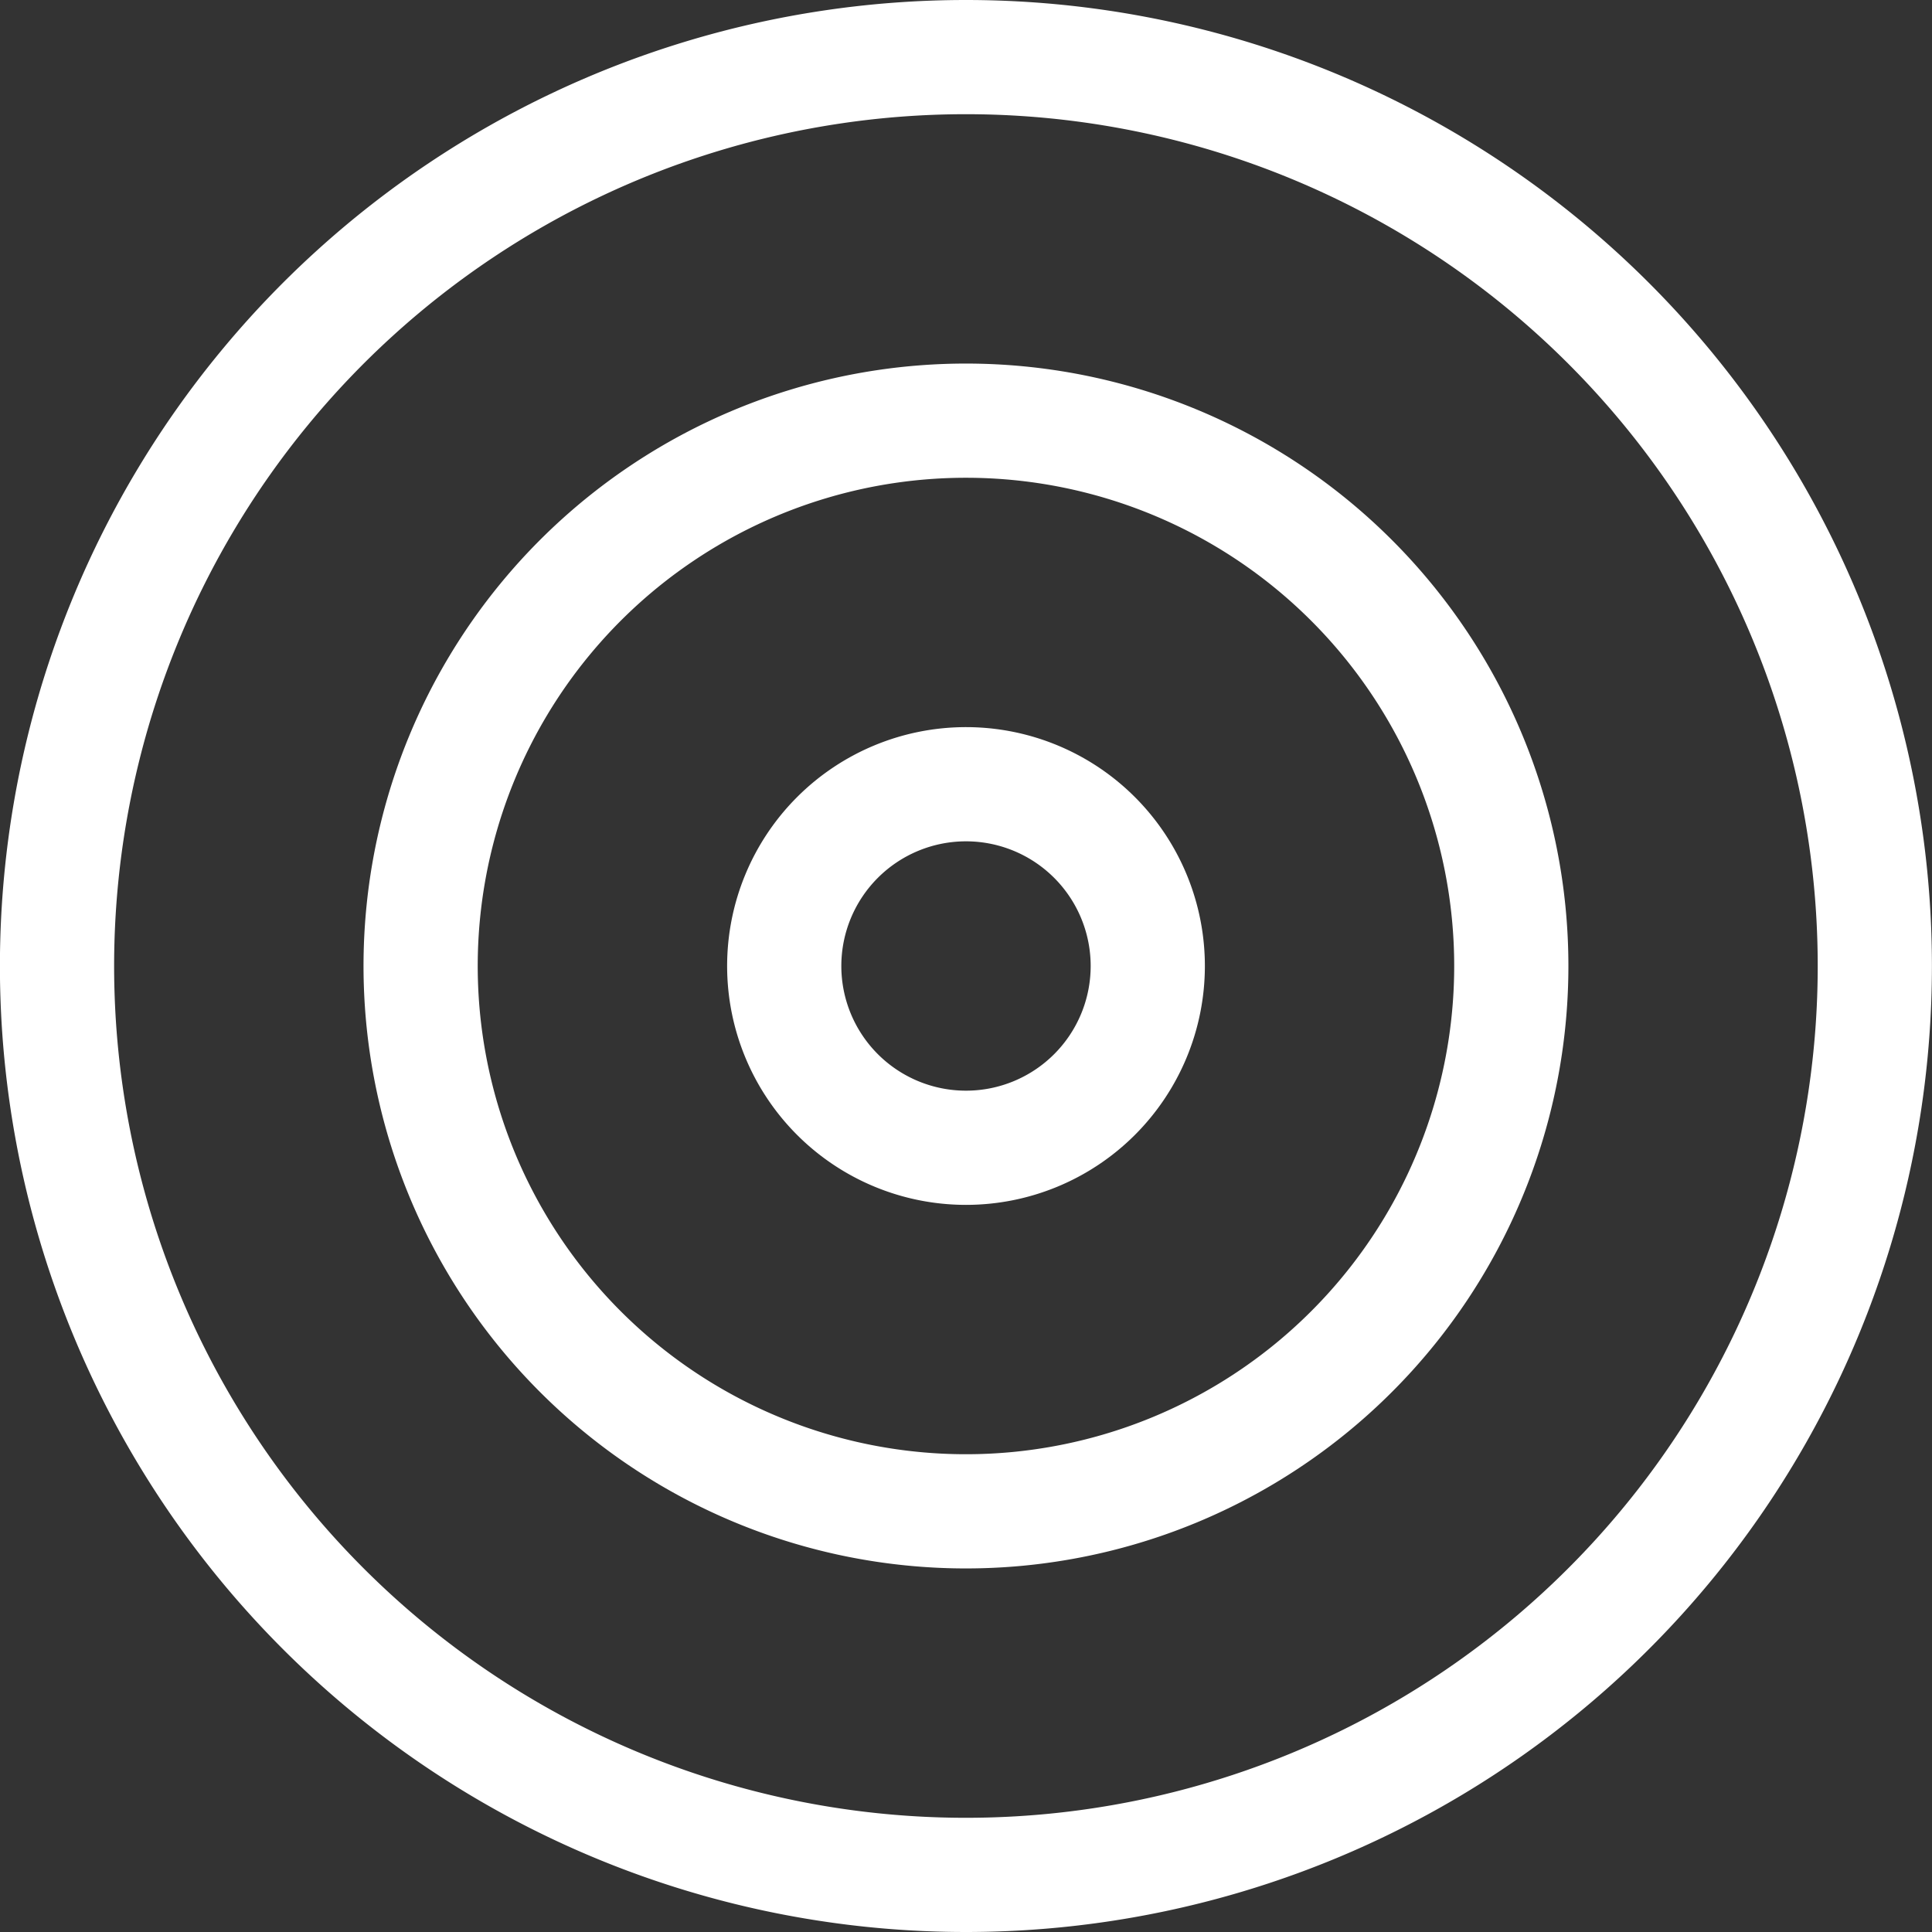
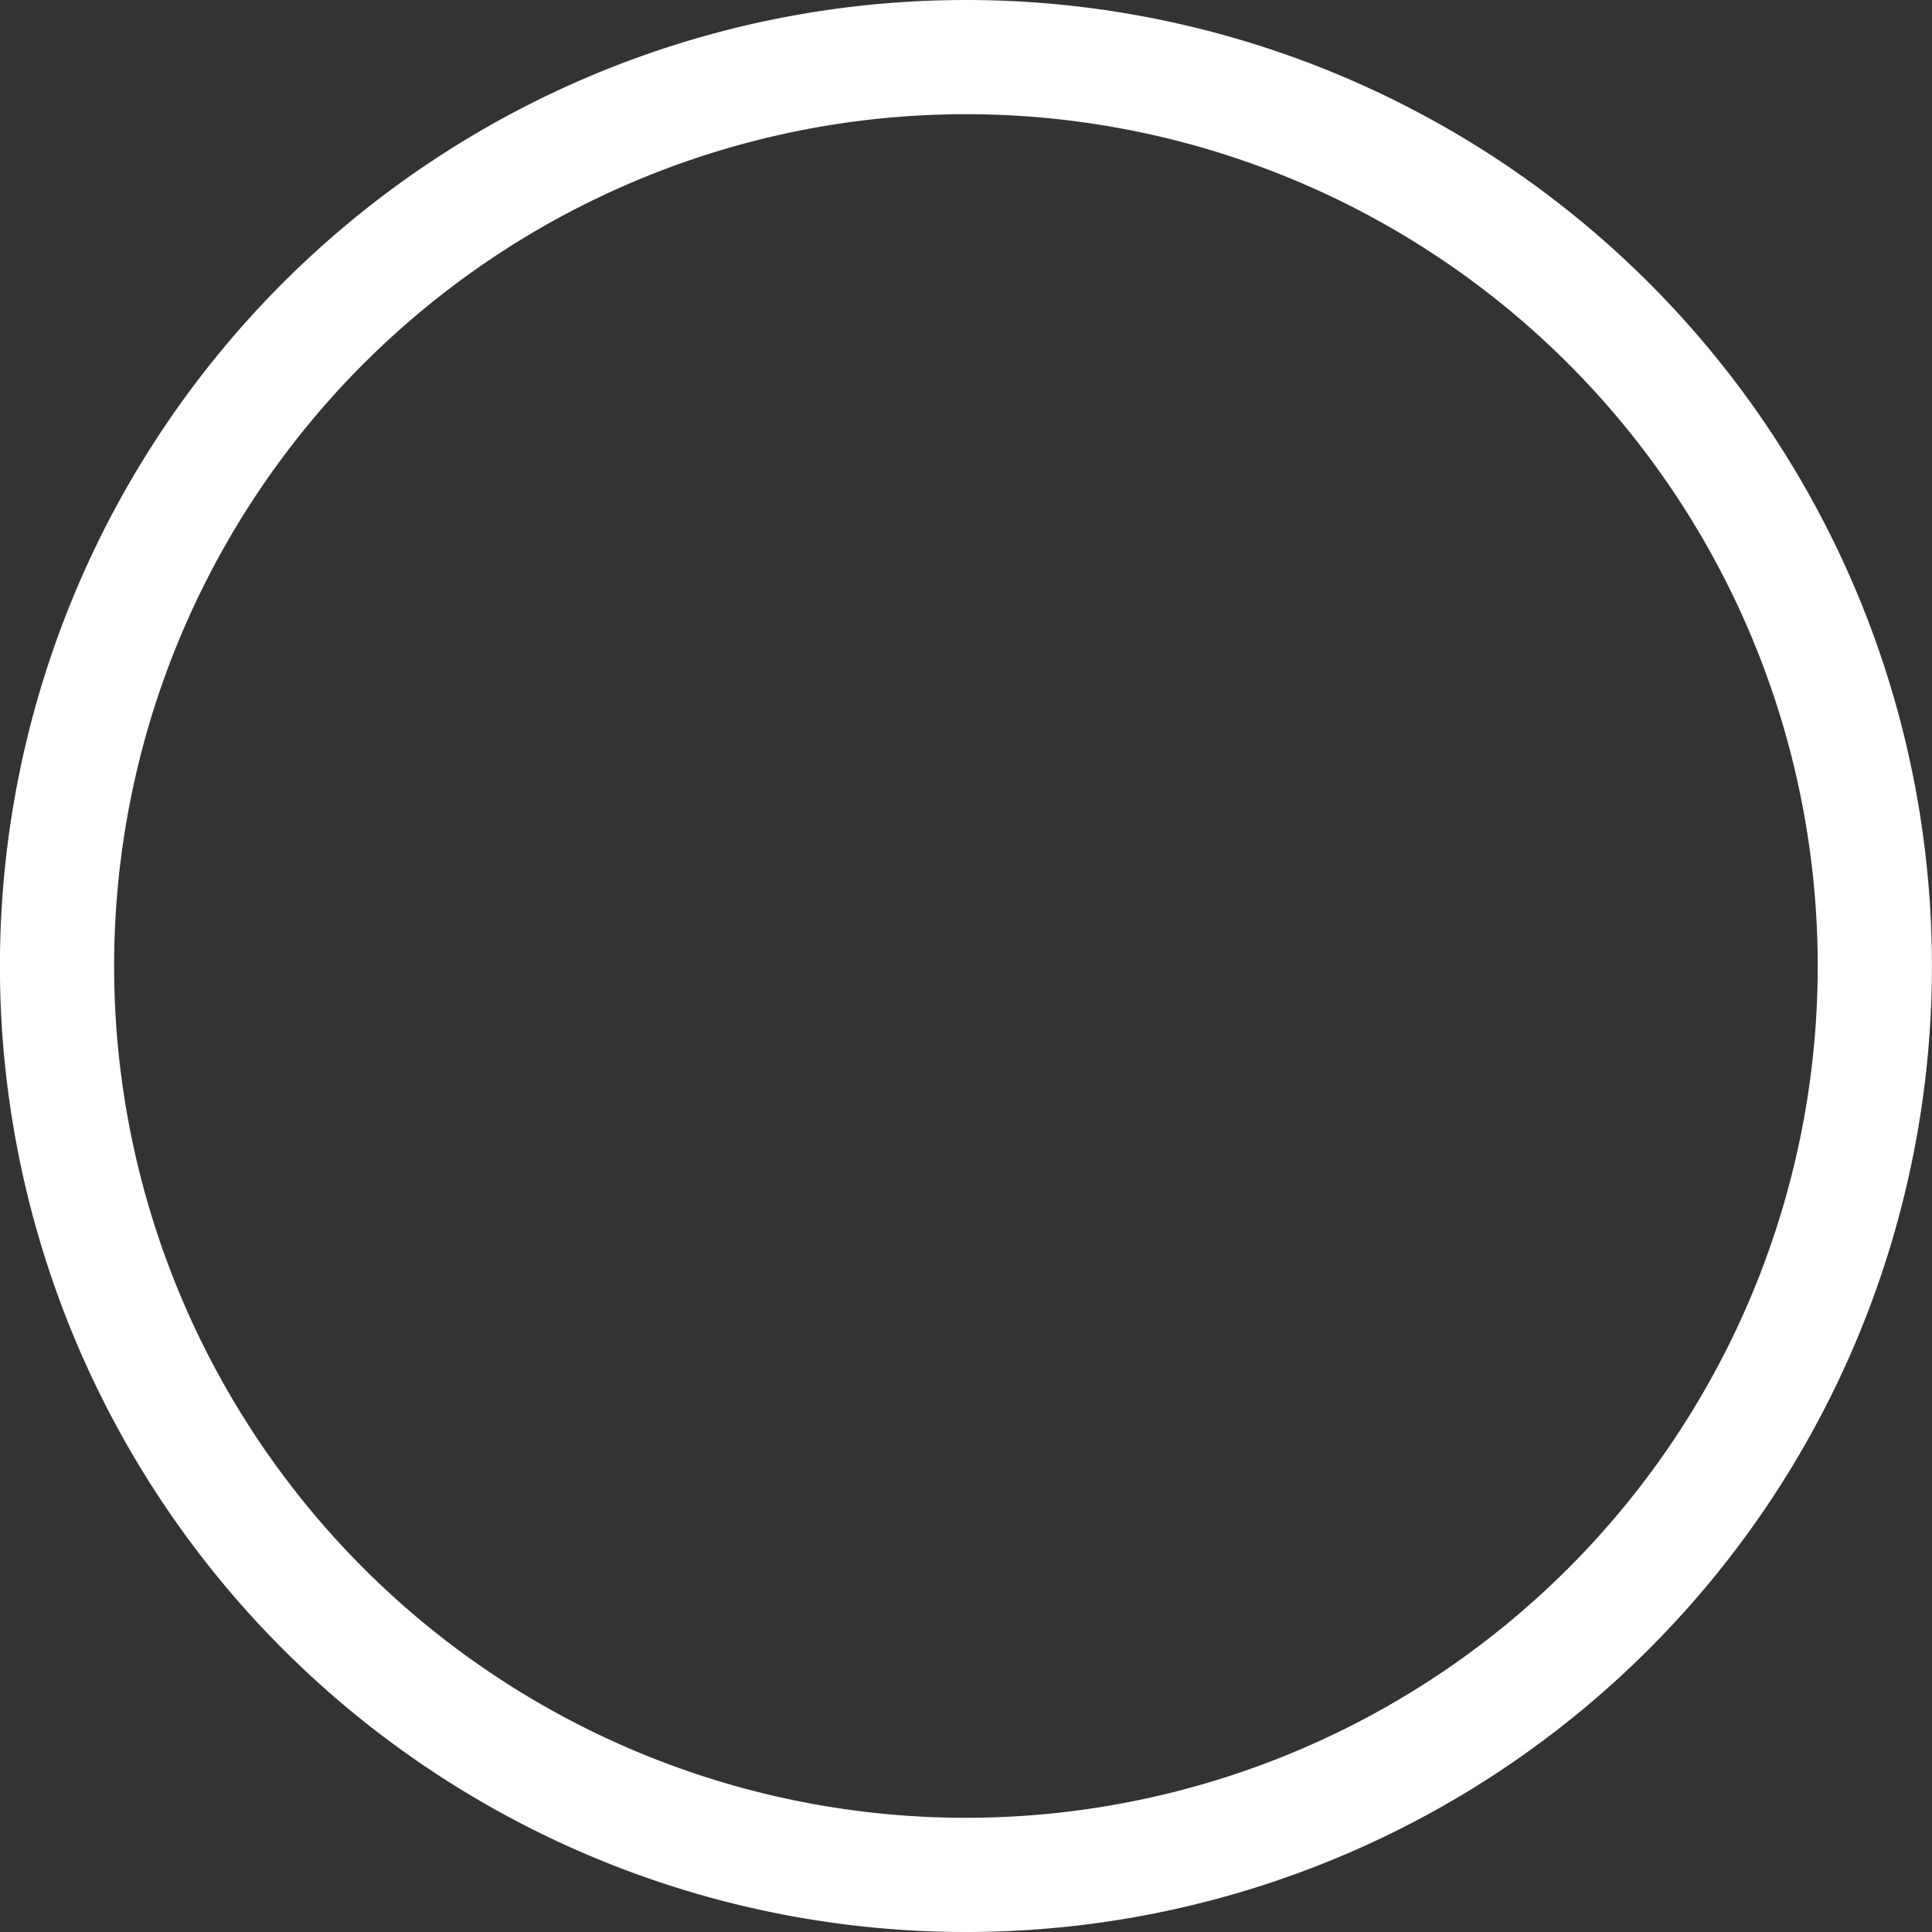
<svg xmlns="http://www.w3.org/2000/svg" id="Icon_feather-target" data-name="Icon feather-target" width="101.504" height="101.504" viewBox="0 0 101.504 101.504">
  <rect x="0" y="0" width="101.504" height="101.504" fill="#333333" stroke="none" />
  <path id="Path_219" data-name="Path 219" d="M98.5,50.752A47.752,47.752,0,1,1,50.752,3,47.752,47.752,0,0,1,98.5,50.752Z" transform="translate(0 0)" fill="none" stroke="#fff" stroke-linecap="round" stroke-linejoin="round" stroke-width="6" />
-   <path id="Path_220" data-name="Path 220" d="M66.3,37.651A28.651,28.651,0,1,1,37.651,9,28.651,28.651,0,0,1,66.3,37.651Z" transform="translate(13.101 13.101)" fill="none" stroke="#fff" stroke-linecap="round" stroke-linejoin="round" stroke-width="6" />
-   <path id="Path_221" data-name="Path 221" d="M34.1,24.55A9.55,9.55,0,1,1,24.55,15,9.55,9.55,0,0,1,34.1,24.55Z" transform="translate(26.202 26.202)" fill="none" stroke="#fff" stroke-linecap="round" stroke-linejoin="round" stroke-width="6" />
+   <path id="Path_220" data-name="Path 220" d="M66.3,37.651Z" transform="translate(13.101 13.101)" fill="none" stroke="#fff" stroke-linecap="round" stroke-linejoin="round" stroke-width="6" />
</svg>